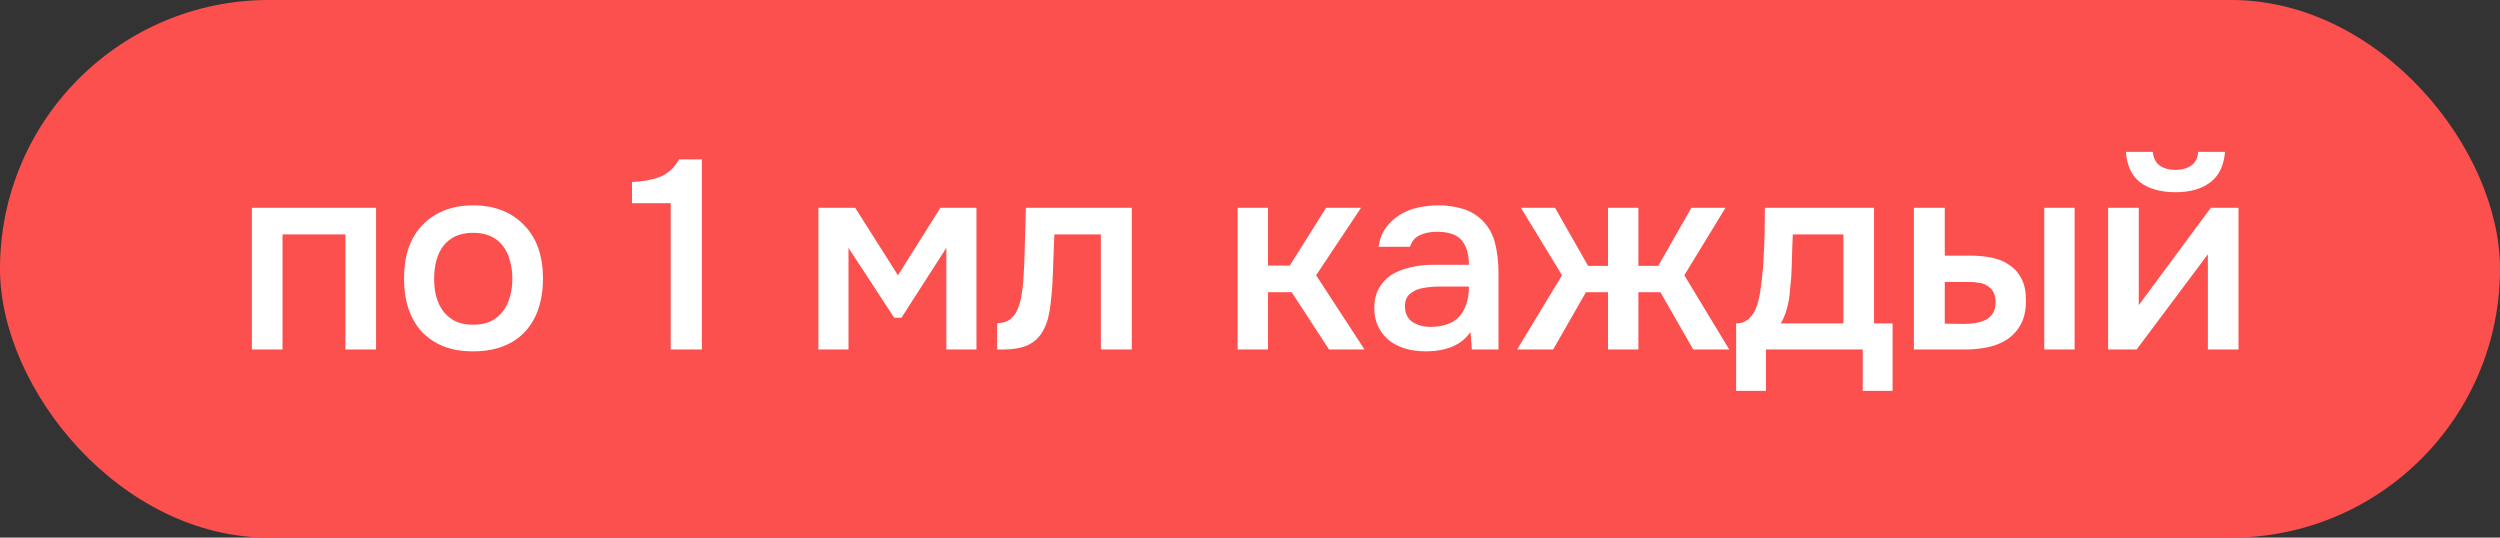
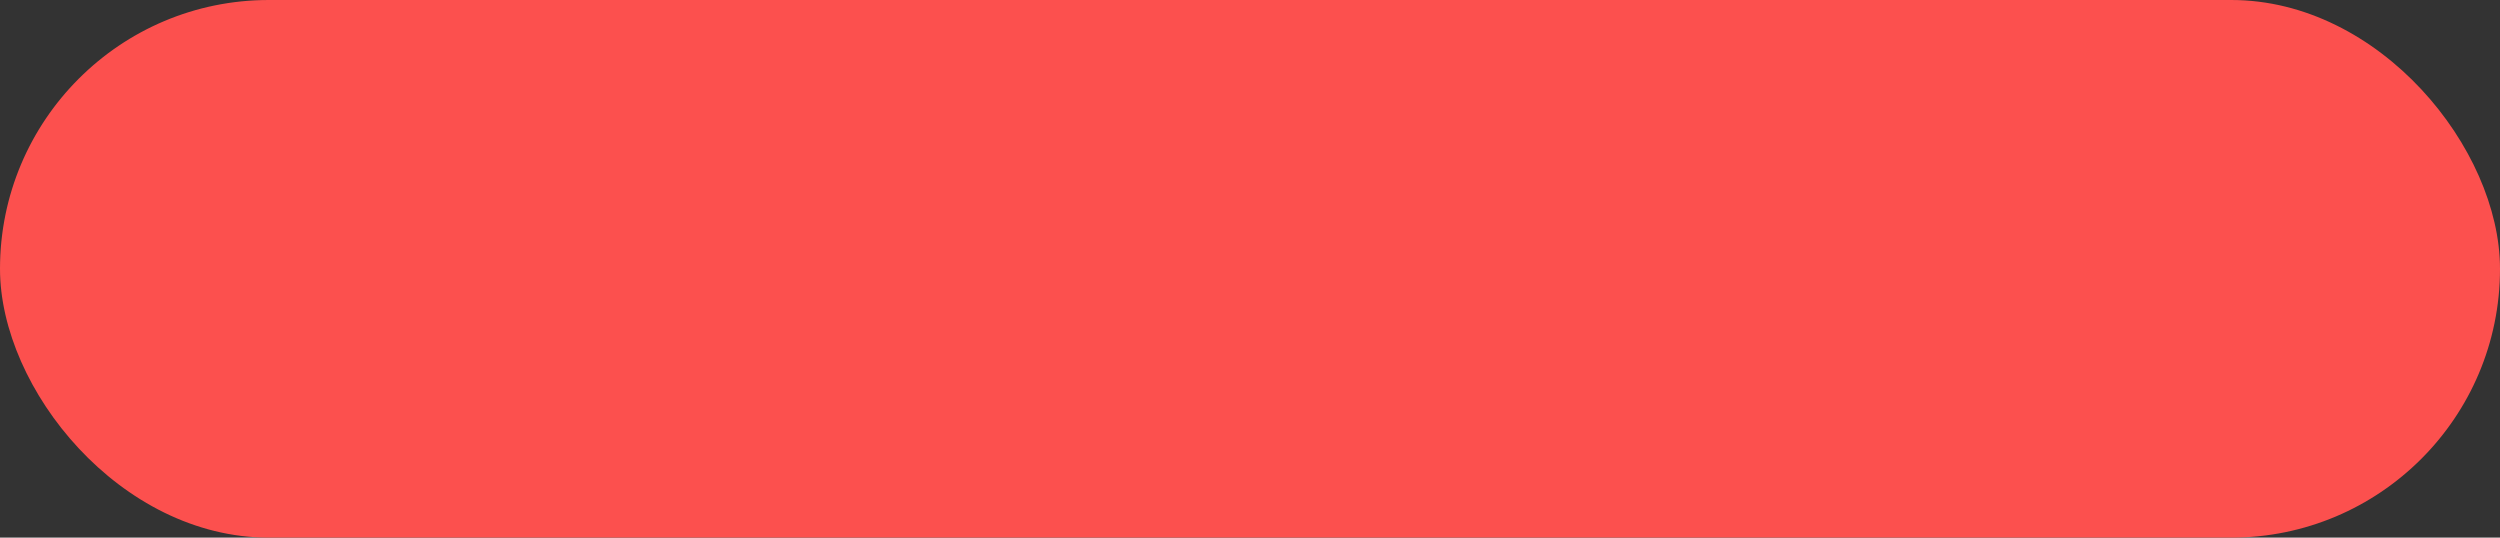
<svg xmlns="http://www.w3.org/2000/svg" width="186" height="40" viewBox="0 0 186 40" fill="none">
  <rect x="0" y="0" width="186" height="40" fill="#333333" stroke="none" />
  <rect width="186" height="40" rx="20" fill="#FC504E" />
-   <path d="M18.74 26V15.46H27.98V26H25.7V17.44H21.02V26H18.74ZM35.199 15.28C36.039 15.28 36.779 15.413 37.419 15.68C38.059 15.947 38.599 16.32 39.039 16.8C39.492 17.267 39.832 17.833 40.059 18.5C40.285 19.167 40.399 19.907 40.399 20.72C40.399 21.547 40.285 22.293 40.059 22.96C39.845 23.613 39.519 24.18 39.079 24.66C38.639 25.14 38.092 25.507 37.439 25.76C36.799 26.013 36.052 26.14 35.199 26.14C34.359 26.14 33.619 26.013 32.979 25.76C32.339 25.493 31.799 25.127 31.359 24.66C30.932 24.18 30.605 23.607 30.379 22.94C30.165 22.273 30.059 21.533 30.059 20.72C30.059 19.907 30.165 19.167 30.379 18.5C30.605 17.833 30.939 17.267 31.379 16.8C31.819 16.32 32.359 15.947 32.999 15.68C33.639 15.413 34.372 15.28 35.199 15.28ZM35.199 24.16C35.719 24.16 36.159 24.073 36.519 23.9C36.892 23.713 37.192 23.467 37.419 23.16C37.659 22.853 37.832 22.493 37.939 22.08C38.059 21.667 38.119 21.22 38.119 20.74C38.119 20.26 38.059 19.813 37.939 19.4C37.832 18.973 37.659 18.607 37.419 18.3C37.192 17.993 36.892 17.753 36.519 17.58C36.159 17.407 35.719 17.32 35.199 17.32C34.692 17.32 34.252 17.407 33.879 17.58C33.519 17.753 33.219 17.993 32.979 18.3C32.752 18.607 32.579 18.973 32.459 19.4C32.352 19.813 32.299 20.26 32.299 20.74C32.299 21.22 32.352 21.667 32.459 22.08C32.579 22.493 32.752 22.853 32.979 23.16C33.219 23.467 33.519 23.713 33.879 23.9C34.252 24.073 34.692 24.16 35.199 24.16ZM52.221 26H49.901V15.12H47.021V13.54C47.808 13.513 48.501 13.387 49.101 13.16C49.701 12.92 50.174 12.487 50.521 11.86H52.221V26ZM60.888 15.46H63.628L66.808 20.48L69.968 15.46H72.648V26H70.408V18.44L67.068 23.64H66.528L63.128 18.44V26H60.888V15.46ZM76.126 20.98C76.193 20.073 76.233 19.173 76.246 18.28C76.273 17.373 76.3 16.433 76.326 15.46H84.206V26H81.906V17.44H78.446C78.42 18.093 78.393 18.747 78.366 19.4C78.353 20.04 78.326 20.68 78.286 21.32C78.273 21.56 78.246 21.847 78.206 22.18C78.18 22.5 78.14 22.827 78.086 23.16C78.033 23.48 77.953 23.787 77.846 24.08C77.74 24.36 77.606 24.62 77.446 24.86C77.166 25.26 76.793 25.553 76.326 25.74C75.873 25.913 75.346 26 74.746 26H74.186V24.04C74.586 24.04 74.906 23.947 75.146 23.76C75.4 23.56 75.586 23.313 75.706 23.02C75.84 22.713 75.933 22.387 75.986 22.04C76.053 21.68 76.1 21.327 76.126 20.98ZM92.08 26V15.46H94.34V19.76H95.96L98.66 15.46H101.26L97.92 20.48L101.52 26H98.88L96.1 21.74H94.34V26H92.08ZM109.407 24.7C109.061 25.193 108.601 25.56 108.027 25.8C107.454 26.027 106.814 26.14 106.107 26.14C105.547 26.14 105.034 26.073 104.567 25.94C104.114 25.807 103.714 25.607 103.367 25.34C103.021 25.06 102.747 24.72 102.547 24.32C102.347 23.907 102.247 23.44 102.247 22.92C102.247 22.347 102.361 21.86 102.587 21.46C102.814 21.047 103.121 20.713 103.507 20.46C103.907 20.207 104.374 20.02 104.907 19.9C105.441 19.767 106.001 19.7 106.587 19.7H109.287C109.287 18.927 109.114 18.327 108.767 17.9C108.421 17.473 107.814 17.253 106.947 17.24C106.441 17.24 106.001 17.327 105.627 17.5C105.267 17.673 105.027 17.96 104.907 18.36H102.567C102.647 17.8 102.827 17.327 103.107 16.94C103.401 16.553 103.747 16.233 104.147 15.98C104.561 15.727 105.014 15.547 105.507 15.44C106.014 15.333 106.521 15.28 107.027 15.28C107.681 15.28 108.287 15.367 108.847 15.54C109.407 15.713 109.894 16.007 110.307 16.42C110.774 16.9 111.087 17.473 111.247 18.14C111.407 18.807 111.487 19.533 111.487 20.32V26H109.507L109.407 24.7ZM109.287 21.32H107.087C106.701 21.32 106.314 21.353 105.927 21.42C105.541 21.473 105.207 21.613 104.927 21.84C104.661 22.053 104.527 22.367 104.527 22.78C104.527 23.287 104.707 23.673 105.067 23.94C105.441 24.193 105.894 24.32 106.427 24.32C106.841 24.32 107.221 24.267 107.567 24.16C107.927 24.053 108.234 23.88 108.487 23.64C108.741 23.387 108.934 23.073 109.067 22.7C109.214 22.313 109.287 21.853 109.287 21.32ZM119.635 26V21.74H117.995L115.555 26H112.875L116.215 20.48L113.155 15.46H115.695L118.155 19.78H119.635V15.46H121.895V19.78H123.375L125.835 15.46H128.375L125.315 20.48L128.655 26H125.975L123.535 21.74H121.895V26H119.635ZM131.208 19.22C131.248 18.58 131.275 17.96 131.288 17.36C131.301 16.747 131.308 16.113 131.308 15.46H139.428V24.06H140.808V29.08H138.588V26H131.388V29.08H129.168V24.06C129.555 24.06 129.875 23.94 130.128 23.7C130.395 23.447 130.575 23.167 130.668 22.86C130.761 22.647 130.841 22.36 130.908 22C130.975 21.627 131.028 21.26 131.068 20.9C131.108 20.54 131.141 20.207 131.168 19.9C131.195 19.593 131.208 19.367 131.208 19.22ZM137.148 17.44H133.388C133.361 17.92 133.341 18.44 133.328 19C133.315 19.56 133.295 20.1 133.268 20.62C133.241 20.873 133.215 21.147 133.188 21.44C133.175 21.733 133.141 22.033 133.088 22.34C133.035 22.633 132.961 22.927 132.868 23.22C132.775 23.513 132.648 23.793 132.488 24.06H137.148V17.44ZM142.392 15.46H144.692V19.02H146.592C147.179 19.02 147.726 19.073 148.232 19.18C148.739 19.287 149.172 19.473 149.532 19.74C149.906 19.993 150.199 20.333 150.412 20.76C150.626 21.187 150.732 21.72 150.732 22.36C150.732 23.08 150.599 23.68 150.332 24.16C150.066 24.627 149.719 25 149.292 25.28C148.866 25.547 148.386 25.733 147.852 25.84C147.319 25.947 146.792 26 146.272 26H142.392V15.46ZM152.092 26V15.46H154.352V26H152.092ZM146.072 24.1C146.366 24.1 146.659 24.08 146.952 24.04C147.246 23.987 147.506 23.907 147.732 23.8C147.959 23.68 148.139 23.513 148.272 23.3C148.406 23.087 148.472 22.807 148.472 22.46C148.472 22.167 148.419 21.927 148.312 21.74C148.219 21.553 148.086 21.407 147.912 21.3C147.752 21.18 147.566 21.1 147.352 21.06C147.139 21.02 146.926 20.993 146.712 20.98H144.692V24.08L146.072 24.1ZM161.865 12.64C162.332 12.64 162.719 12.533 163.025 12.32C163.332 12.107 163.505 11.767 163.545 11.3H165.545C165.452 12.34 165.079 13.1 164.425 13.58C163.785 14.06 162.932 14.3 161.865 14.3C160.772 14.3 159.899 14.06 159.245 13.58C158.605 13.1 158.245 12.34 158.165 11.3H160.165C160.219 11.767 160.392 12.107 160.685 12.32C160.992 12.533 161.385 12.64 161.865 12.64ZM158.965 26H156.845V15.46H159.125V22.7L164.485 15.46H166.545V26H164.265V18.92C164.252 18.947 162.485 21.307 158.965 26Z" fill="white" />
</svg>